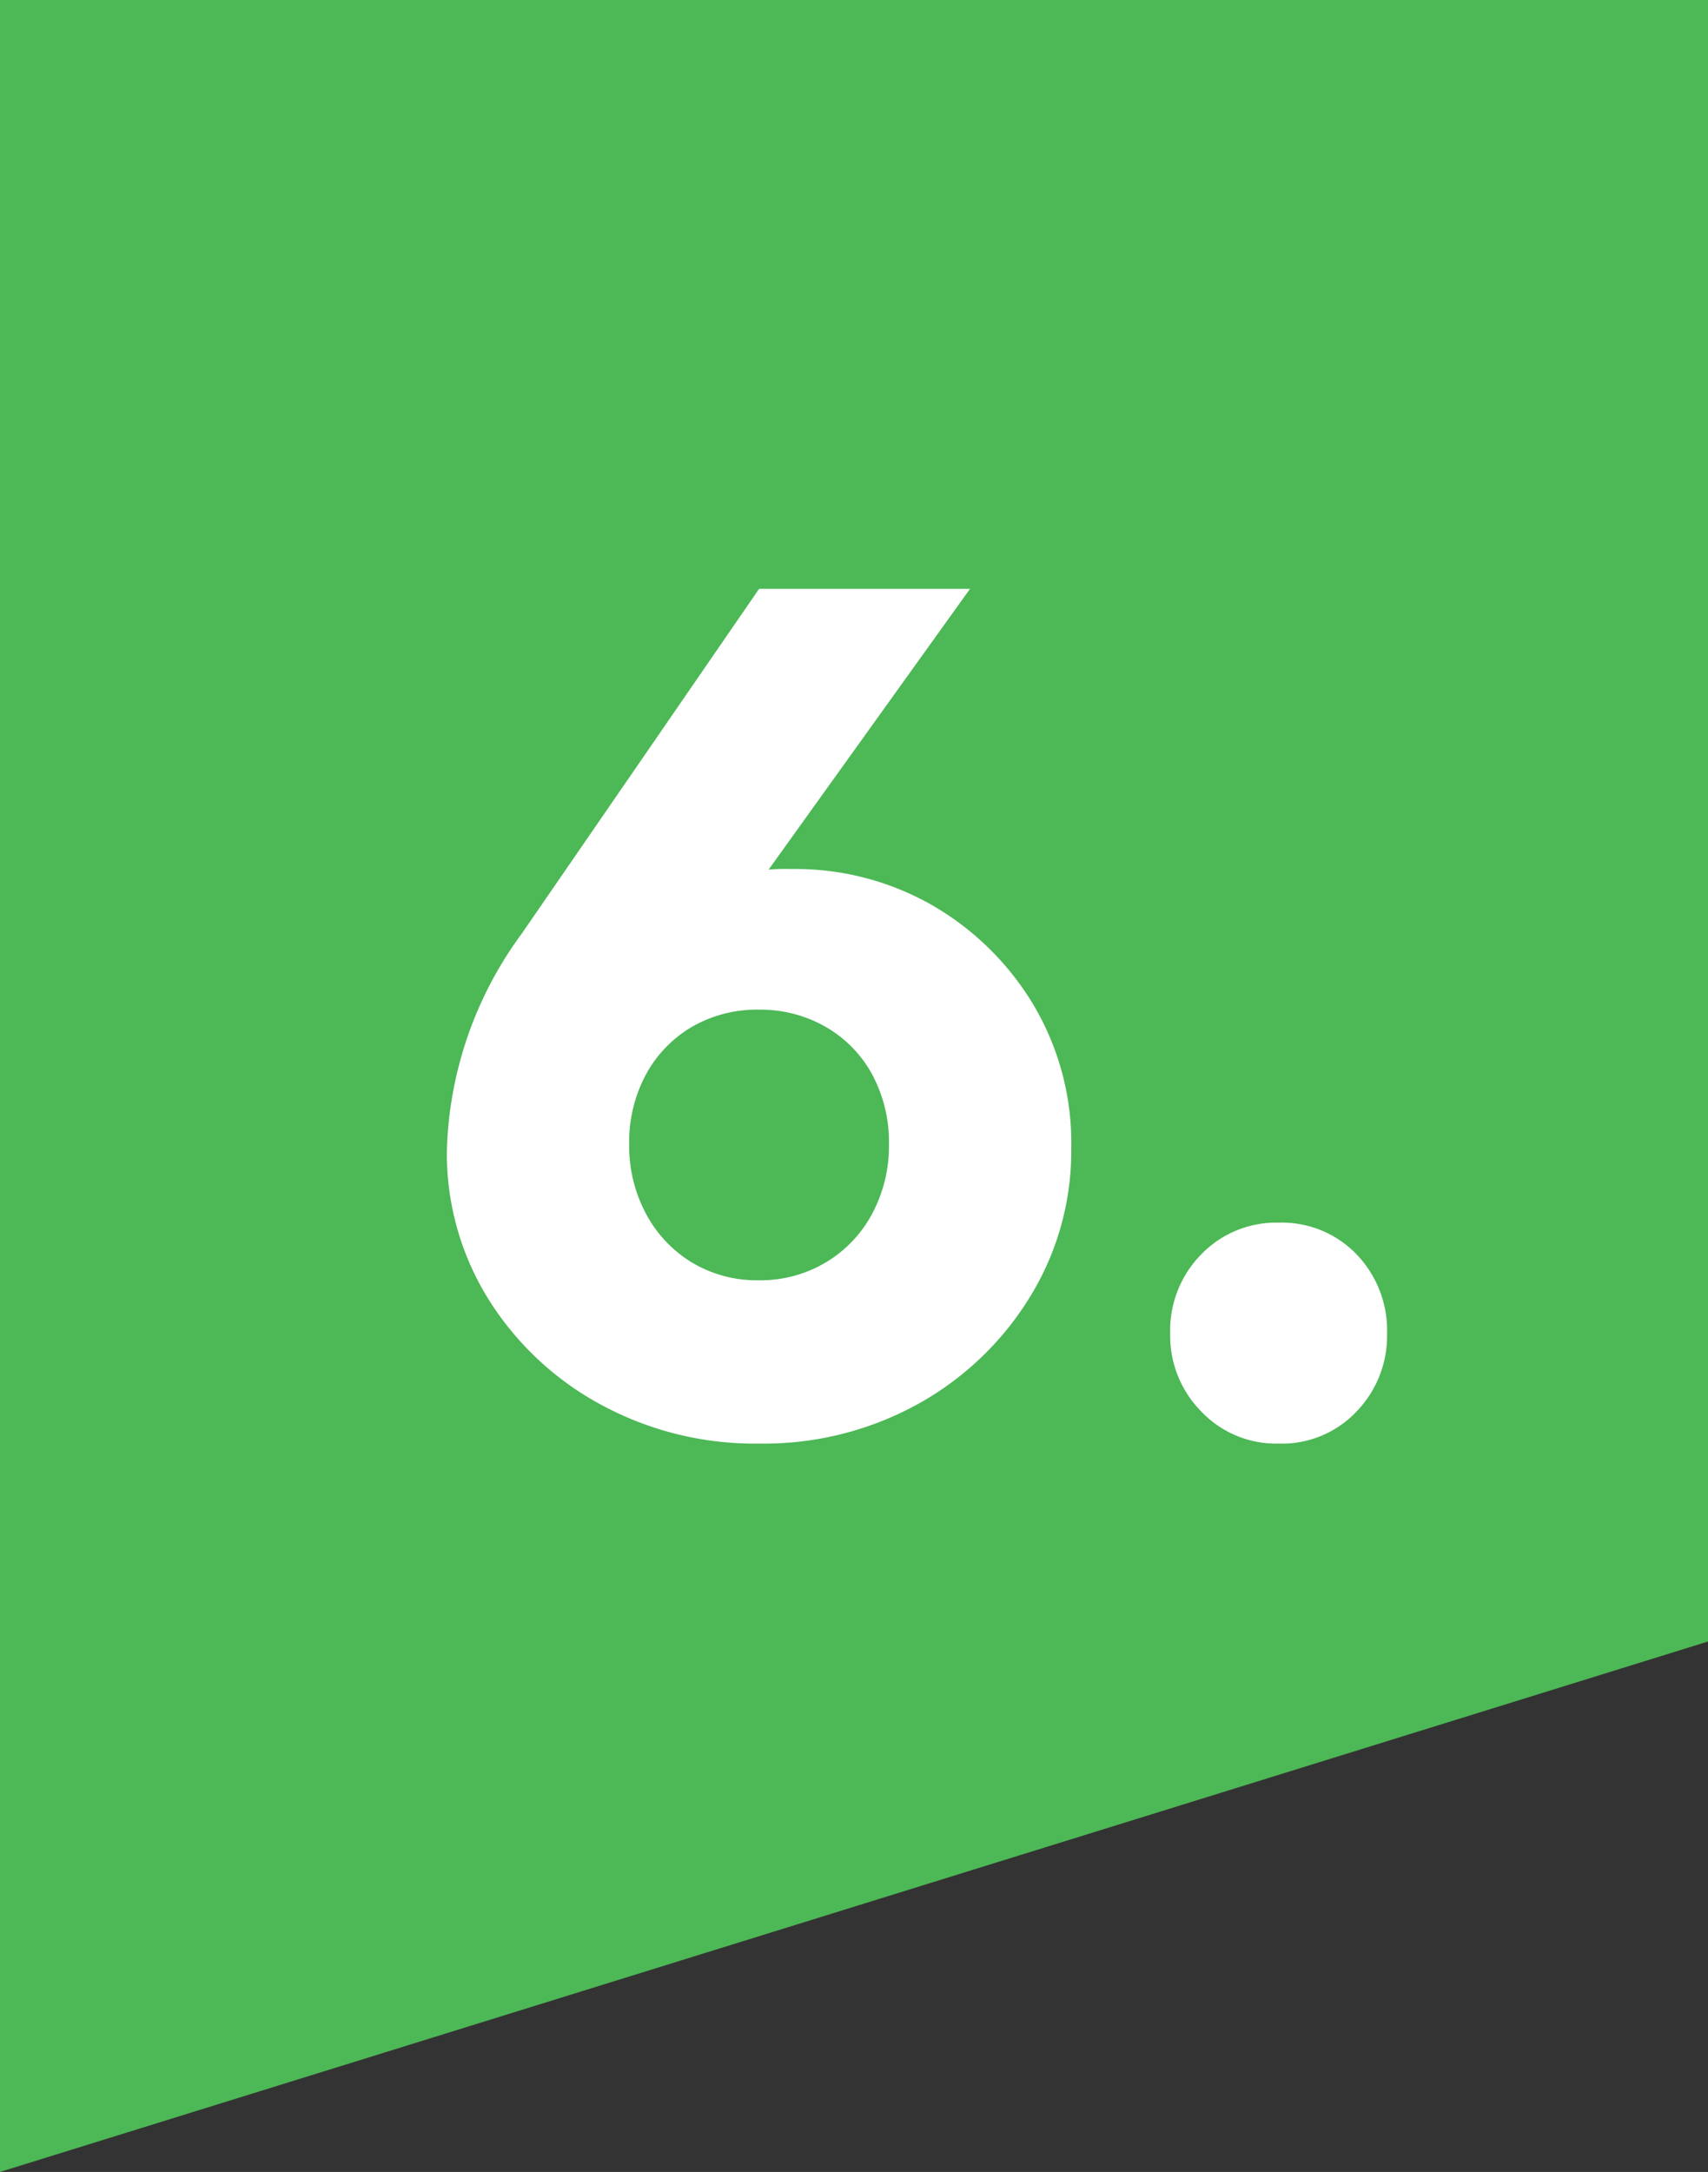
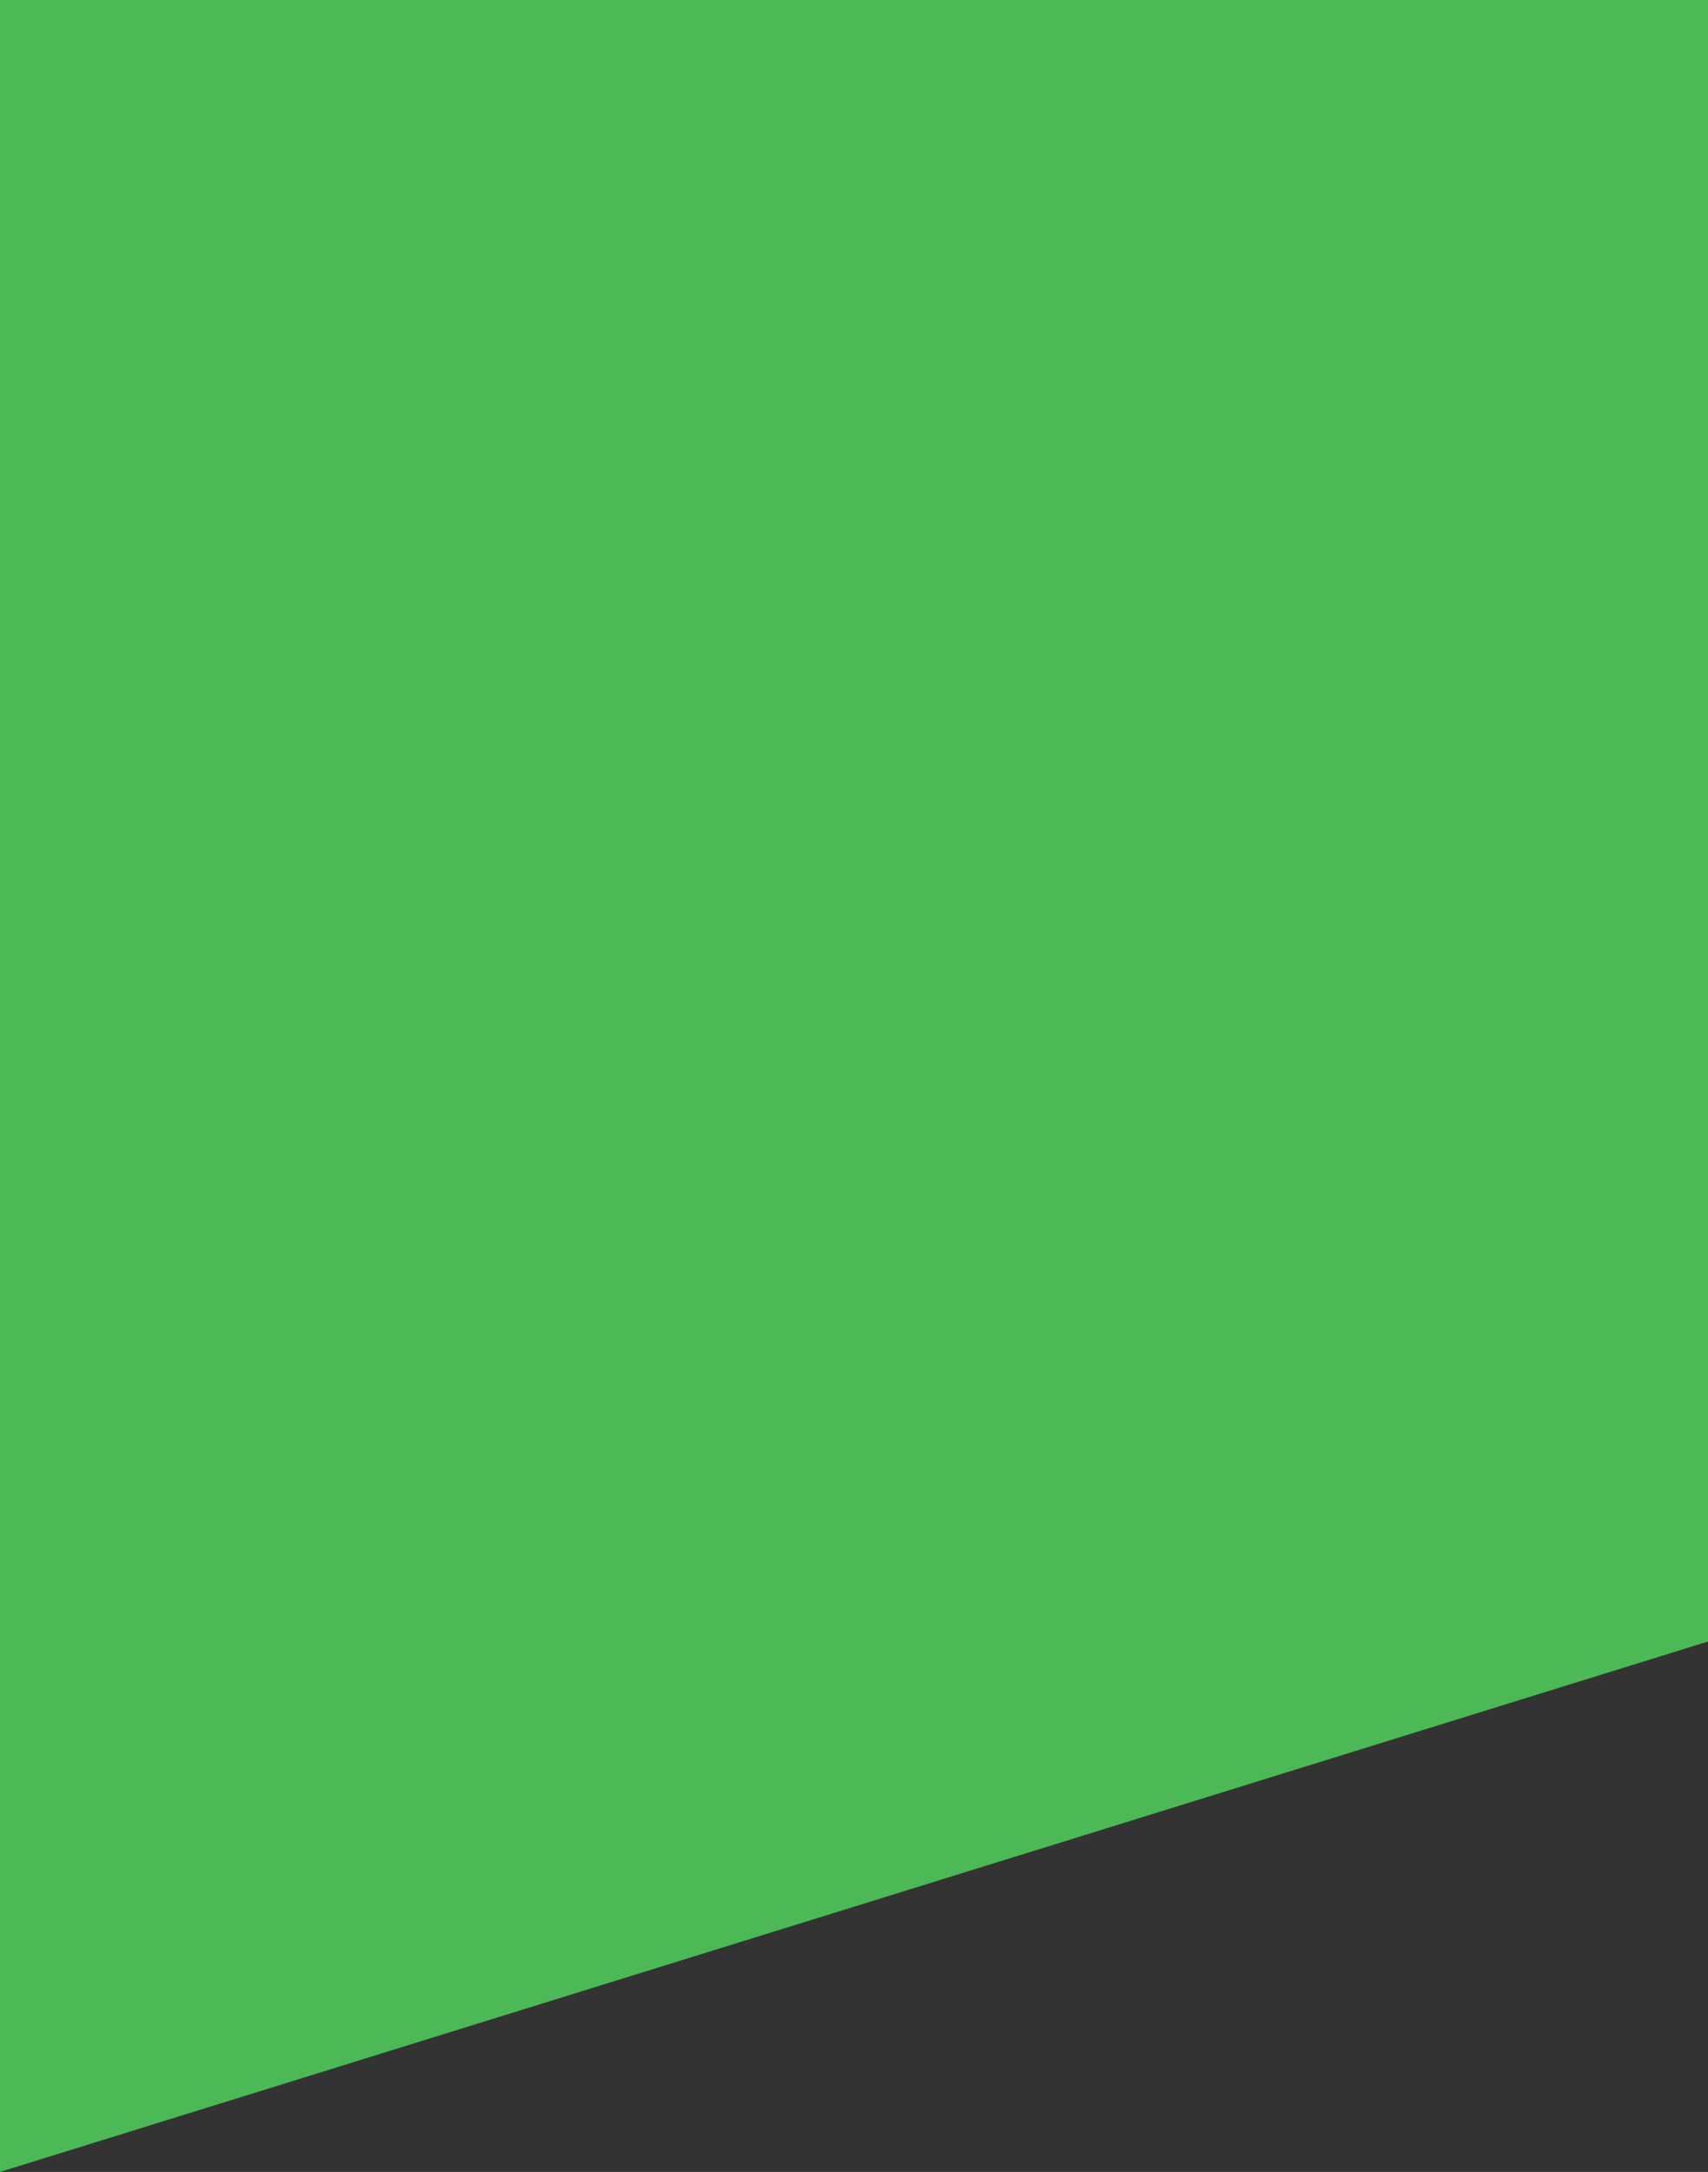
<svg xmlns="http://www.w3.org/2000/svg" width="43" height="54.66" viewBox="0 0 43 54.66">
  <rect x="0" y="0" width="43" height="54.66" fill="#333333" stroke="none" />
  <g id="Group_114" data-name="Group 114" transform="translate(-552.5 -1851)">
    <path id="Path_74" data-name="Path 74" d="M0,0H43V41.311L0,54.66Z" transform="translate(552.5 1851)" fill="#4db856" />
-     <path id="Path_4552" data-name="Path 4552" d="M8.61.33a8.117,8.117,0,0,1-4-.99,7.584,7.584,0,0,1-2.82-2.655A6.93,6.93,0,0,1,.75-7.05a9.64,9.64,0,0,1,1.89-5.46l5.97-8.67h5.31L7.29-11.94l-1.77.15a7.8,7.8,0,0,1,.885-1.245,3.053,3.053,0,0,1,1.185-.81,5.021,5.021,0,0,1,1.83-.285,6.946,6.946,0,0,1,3.555.915,7.113,7.113,0,0,1,2.535,2.49,6.806,6.806,0,0,1,.96,3.615,7.007,7.007,0,0,1-1.05,3.765A7.653,7.653,0,0,1,12.6-.66,8.032,8.032,0,0,1,8.61.33Zm0-4.11a3.2,3.2,0,0,0,1.68-.45,3.147,3.147,0,0,0,1.17-1.23,3.611,3.611,0,0,0,.42-1.74,3.587,3.587,0,0,0-.42-1.755,3.068,3.068,0,0,0-1.17-1.2,3.287,3.287,0,0,0-1.68-.435,3.265,3.265,0,0,0-1.695.435,3.1,3.1,0,0,0-1.155,1.2A3.587,3.587,0,0,0,5.34-7.2a3.611,3.611,0,0,0,.42,1.74A3.182,3.182,0,0,0,6.915-4.23,3.18,3.18,0,0,0,8.61-3.78ZM21.69.33a2.6,2.6,0,0,1-1.95-.81,2.71,2.71,0,0,1-.78-1.95,2.733,2.733,0,0,1,.78-2,2.62,2.62,0,0,1,1.95-.8,2.607,2.607,0,0,1,1.965.8,2.762,2.762,0,0,1,.765,2,2.739,2.739,0,0,1-.765,1.95A2.583,2.583,0,0,1,21.69.33Z" transform="translate(563 1887)" fill="#fff" />
  </g>
</svg>